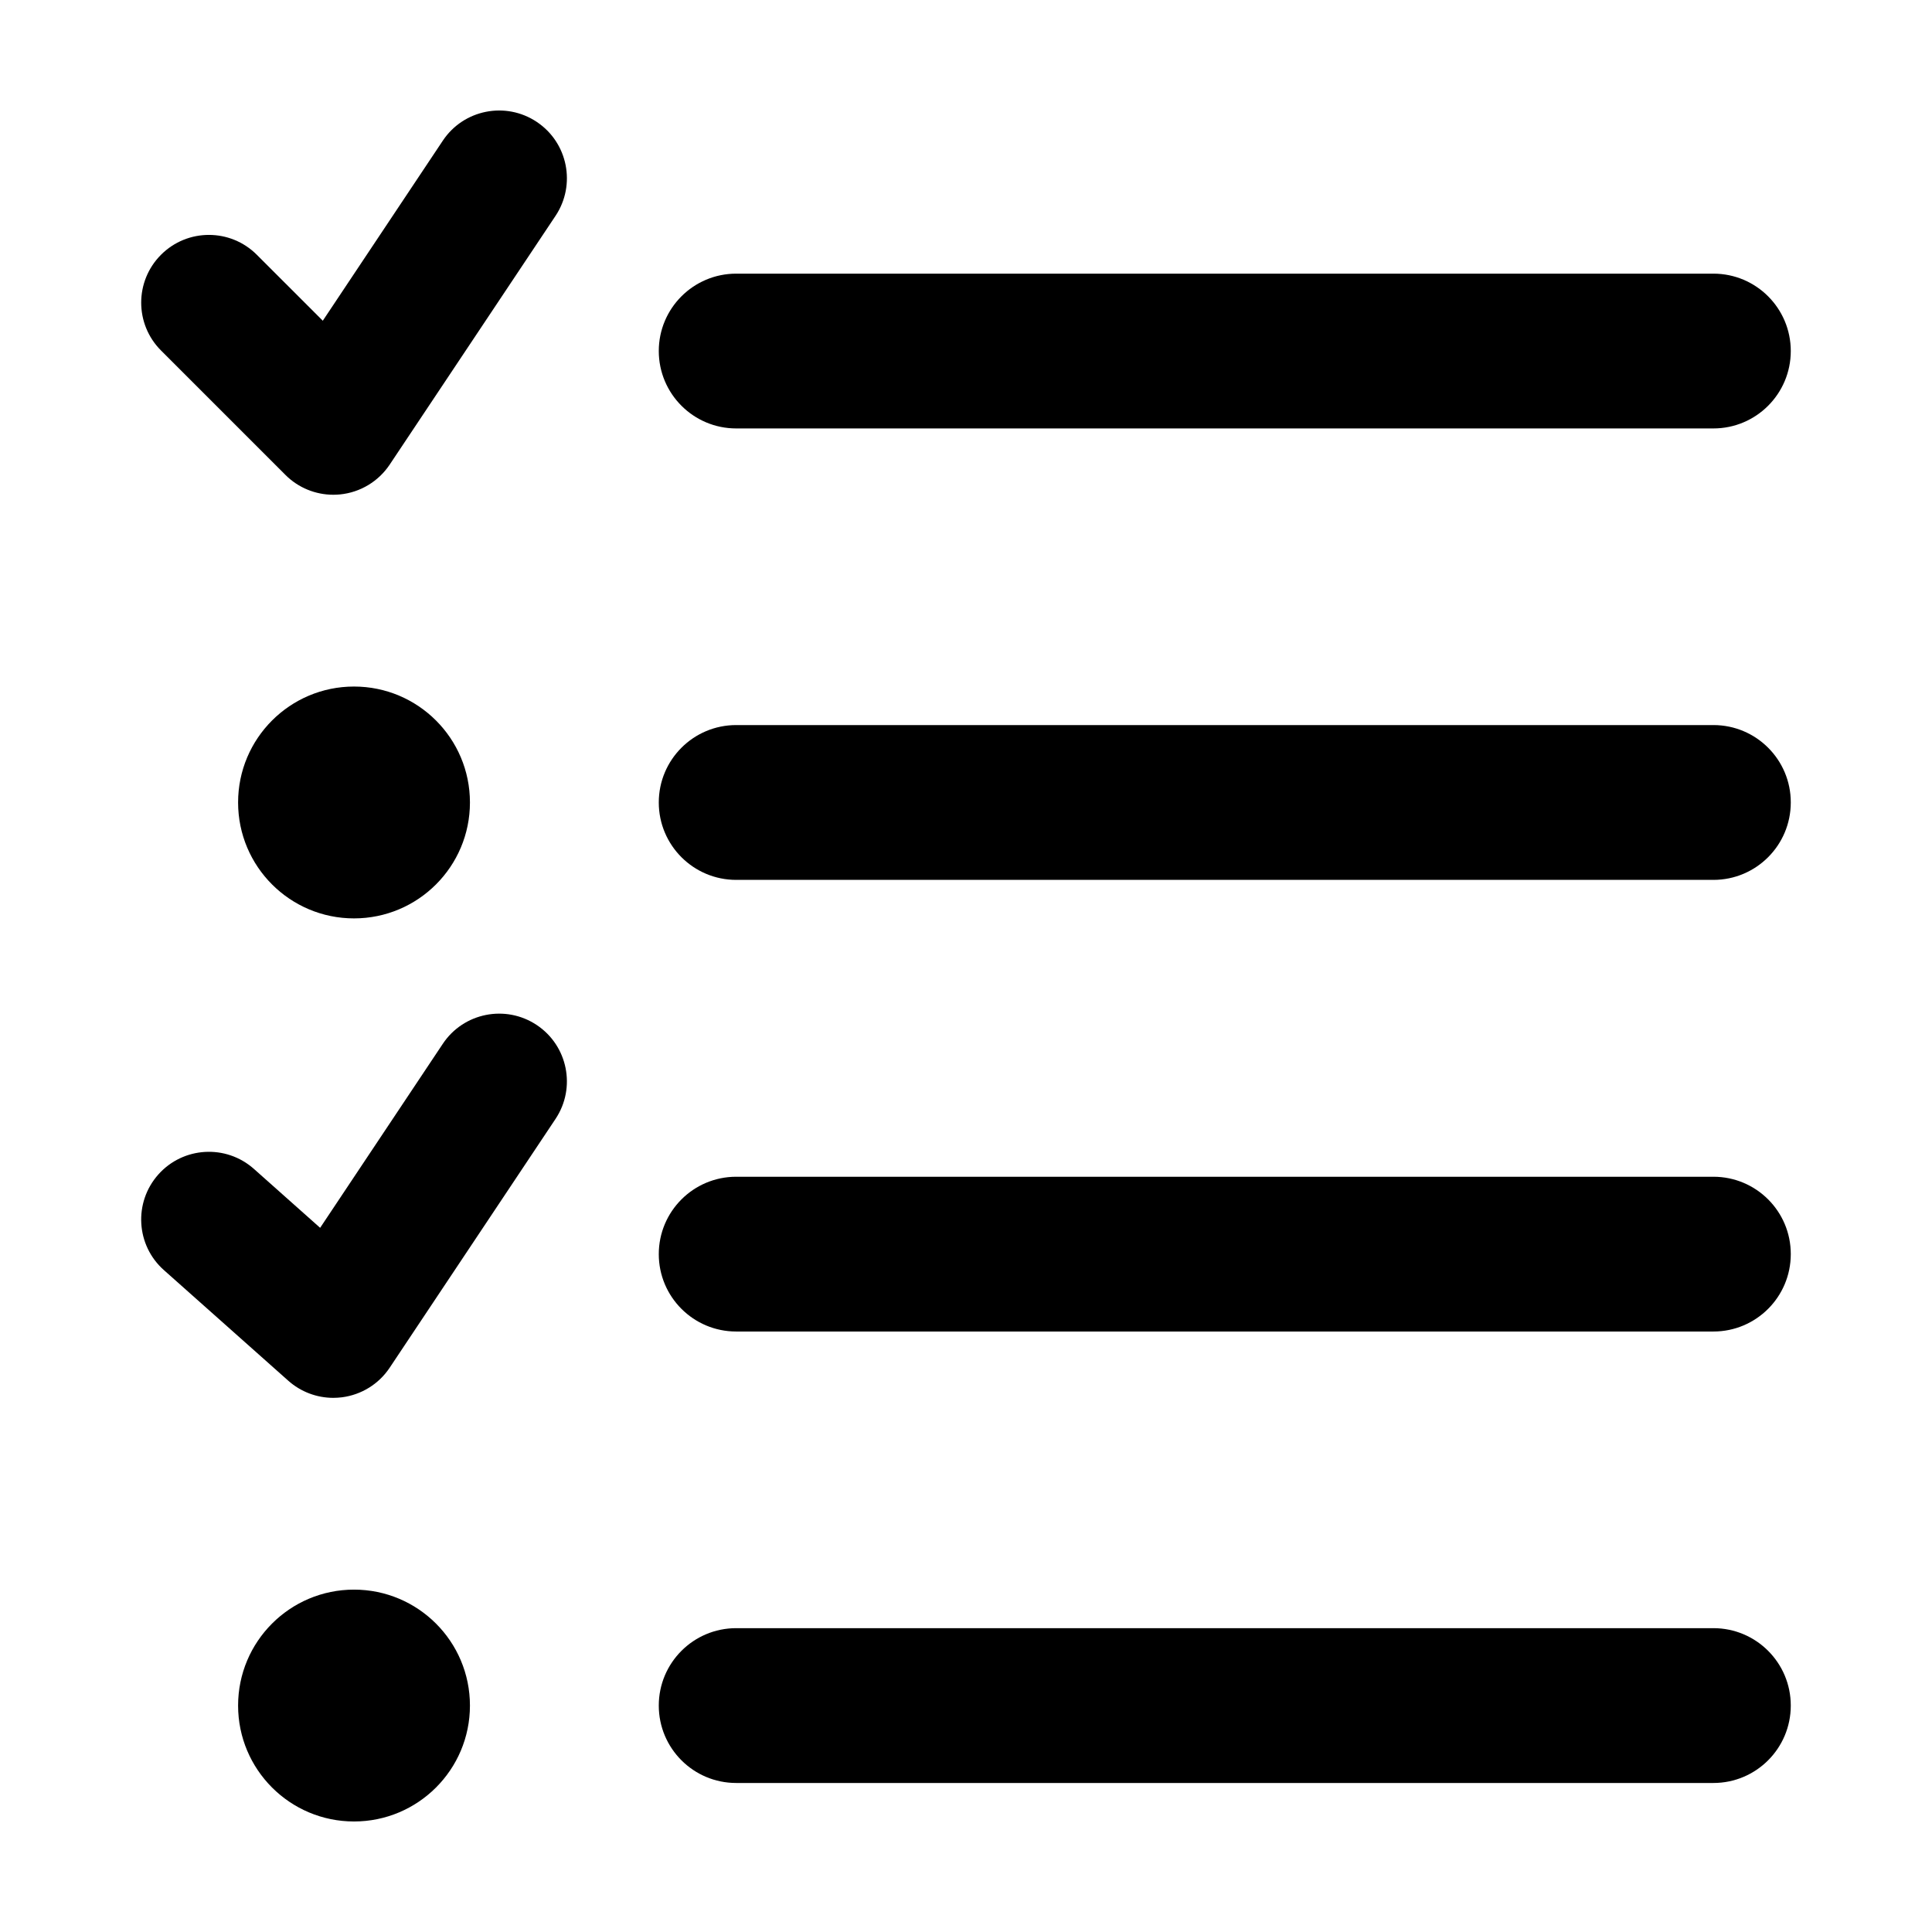
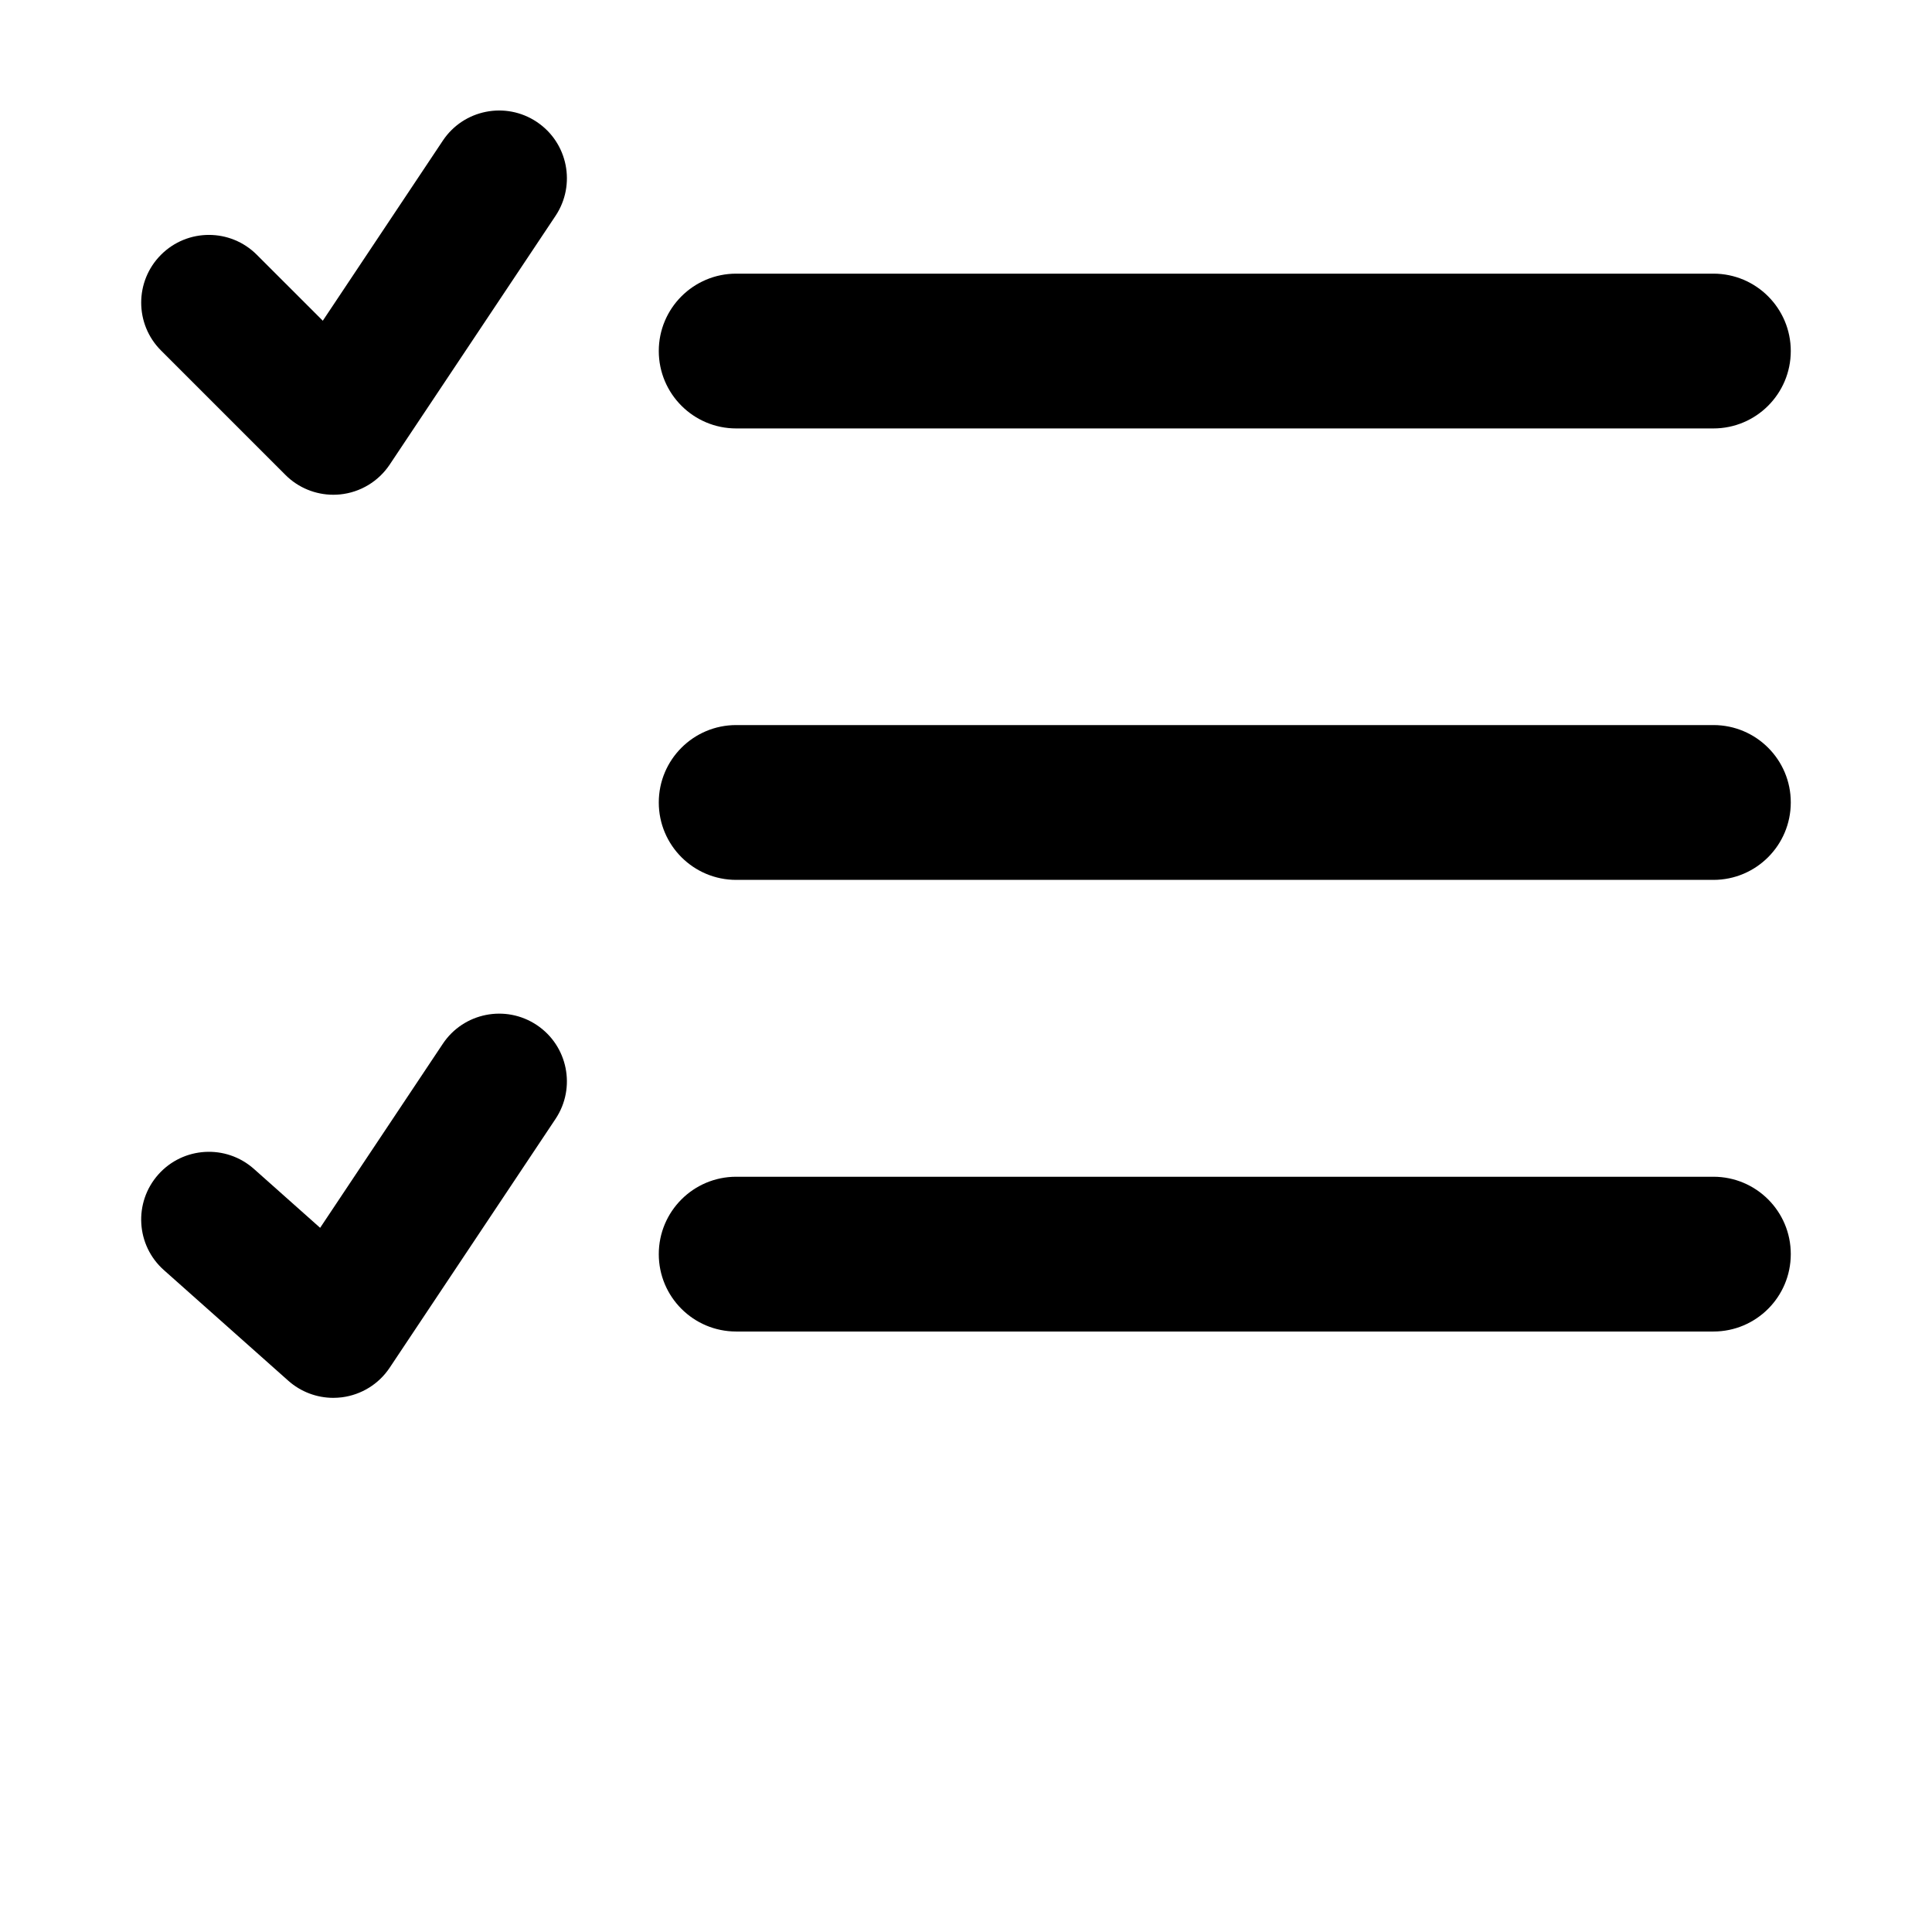
<svg xmlns="http://www.w3.org/2000/svg" fill="#000000" width="800px" height="800px" version="1.1" viewBox="144 144 512 512">
  <g>
    <path d="m339.1 257.54h258.97c11.324 0 20.504-9.184 20.504-20.516 0-11.32-9.18-20.504-20.504-20.504h-258.97c-11.332 0-20.516 9.184-20.516 20.504 0.004 11.328 9.188 20.516 20.516 20.516z" />
    <path d="m598.08 336.15h-258.98c-11.332 0-20.516 9.184-20.516 20.512 0 11.332 9.184 20.516 20.516 20.516h258.97c11.324 0 20.504-9.184 20.504-20.516 0.02-11.328-9.176-20.512-20.5-20.512z" />
-     <path d="m598.08 575.48h-258.98c-11.332 0-20.516 9.184-20.516 20.512 0 11.336 9.184 20.516 20.516 20.516h258.97c11.324 0 20.504-9.18 20.504-20.516 0.008-11.328-9.176-20.512-20.5-20.512z" />
    <path d="m598.08 455.85h-258.98c-11.332 0-20.516 9.18-20.516 20.512 0 11.324 9.184 20.504 20.516 20.504h258.97c11.324 0 20.504-9.18 20.504-20.504 0.02-11.336-9.176-20.512-20.5-20.512z" />
    <path d="m286.24 176.3c-8.246-5.496-19.398-3.269-24.887 4.973l-31.809 47.723-17.492-17.488c-7.012-7.008-18.367-7.008-25.375 0-7.008 7.008-7.012 18.375 0 25.383l32.969 32.969c3.379 3.387 7.949 5.254 12.691 5.254 0.586 0 1.176-0.031 1.77-0.086 5.356-0.527 10.188-3.438 13.168-7.906l43.957-65.934c5.481-8.25 3.262-19.391-4.992-24.887z" />
    <path d="m286.24 415.64c-8.246-5.492-19.398-3.266-24.887 4.973l-32.512 48.773-17.547-15.609c-7.406-6.586-18.758-5.918-25.34 1.48-6.59 7.418-5.926 18.762 1.484 25.336l32.965 29.316c3.305 2.941 7.559 4.535 11.93 4.535 0.762 0 1.527-0.055 2.293-0.145 5.144-0.66 9.766-3.516 12.645-7.844l43.957-65.938c5.484-8.242 3.266-19.383-4.988-24.879z" />
-     <path d="m268.54 356.66c0 16.969-13.754 30.723-30.723 30.723-16.965 0-30.719-13.754-30.719-30.723 0-16.965 13.754-30.719 30.719-30.719 16.969 0 30.723 13.754 30.723 30.719" />
-     <path d="m268.54 595.99c0 16.965-13.754 30.719-30.723 30.719-16.965 0-30.719-13.754-30.719-30.719 0-16.969 13.754-30.723 30.719-30.723 16.969 0 30.723 13.754 30.723 30.723" />
  </g>
</svg>